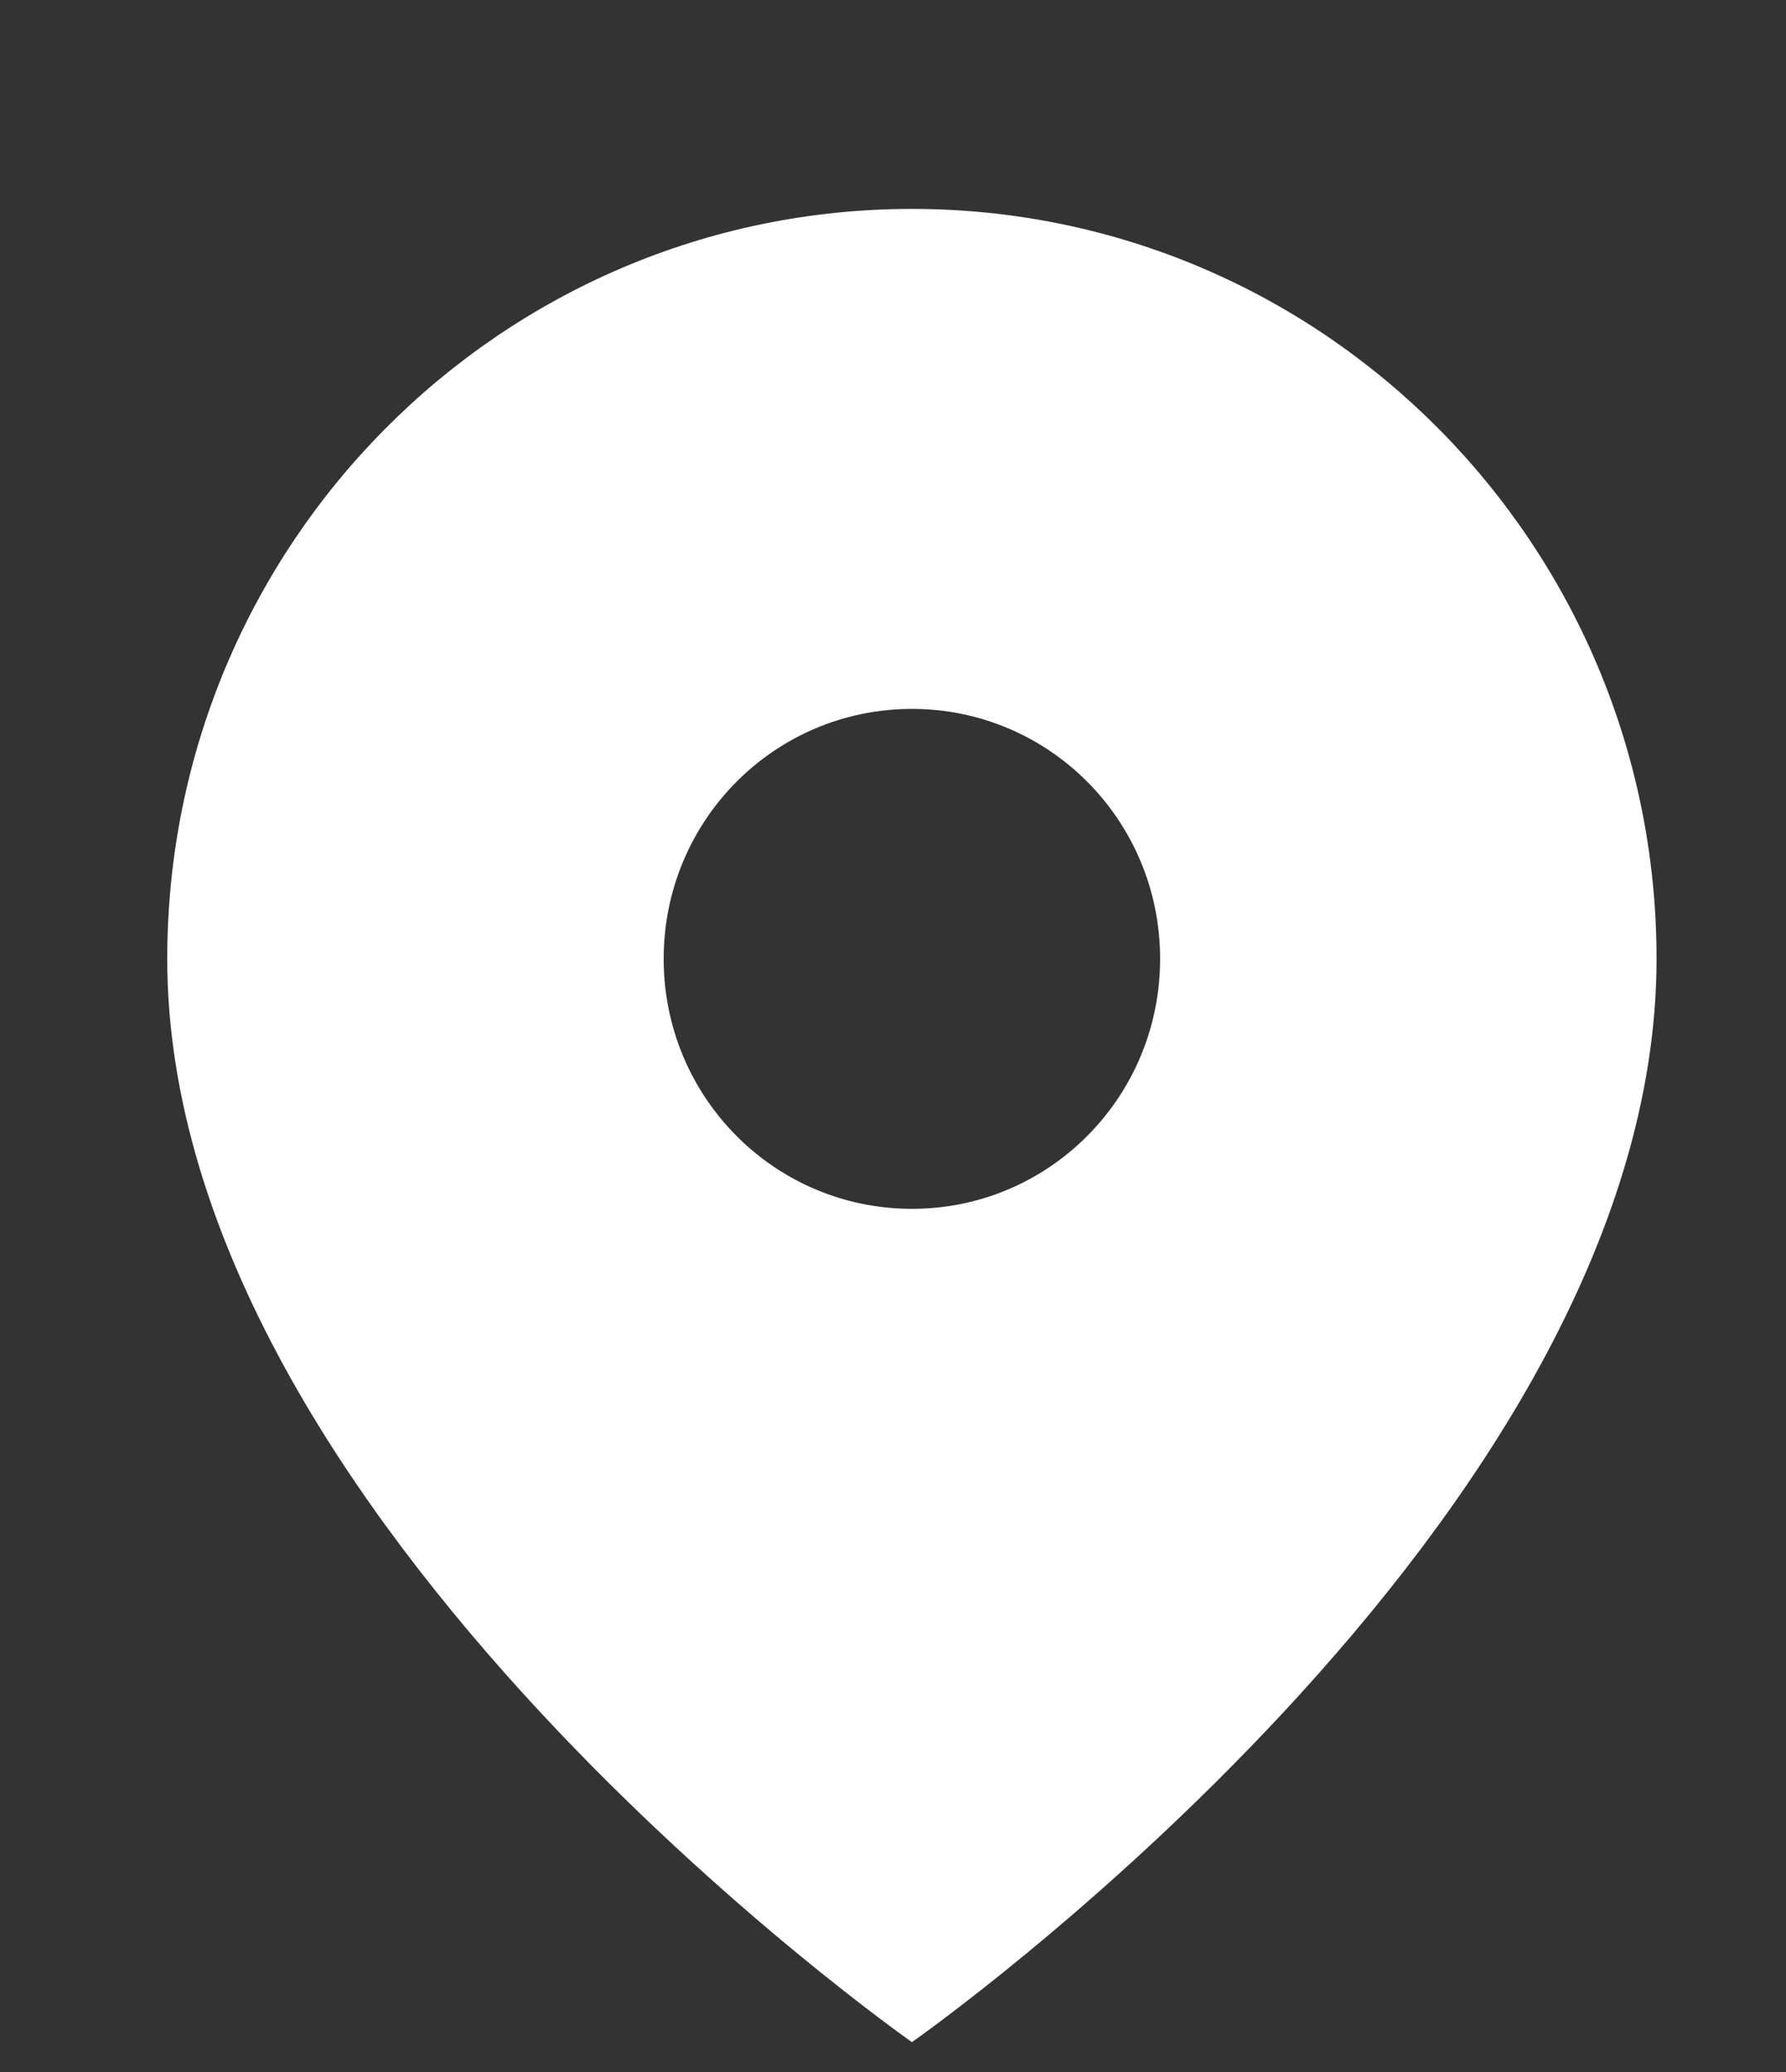
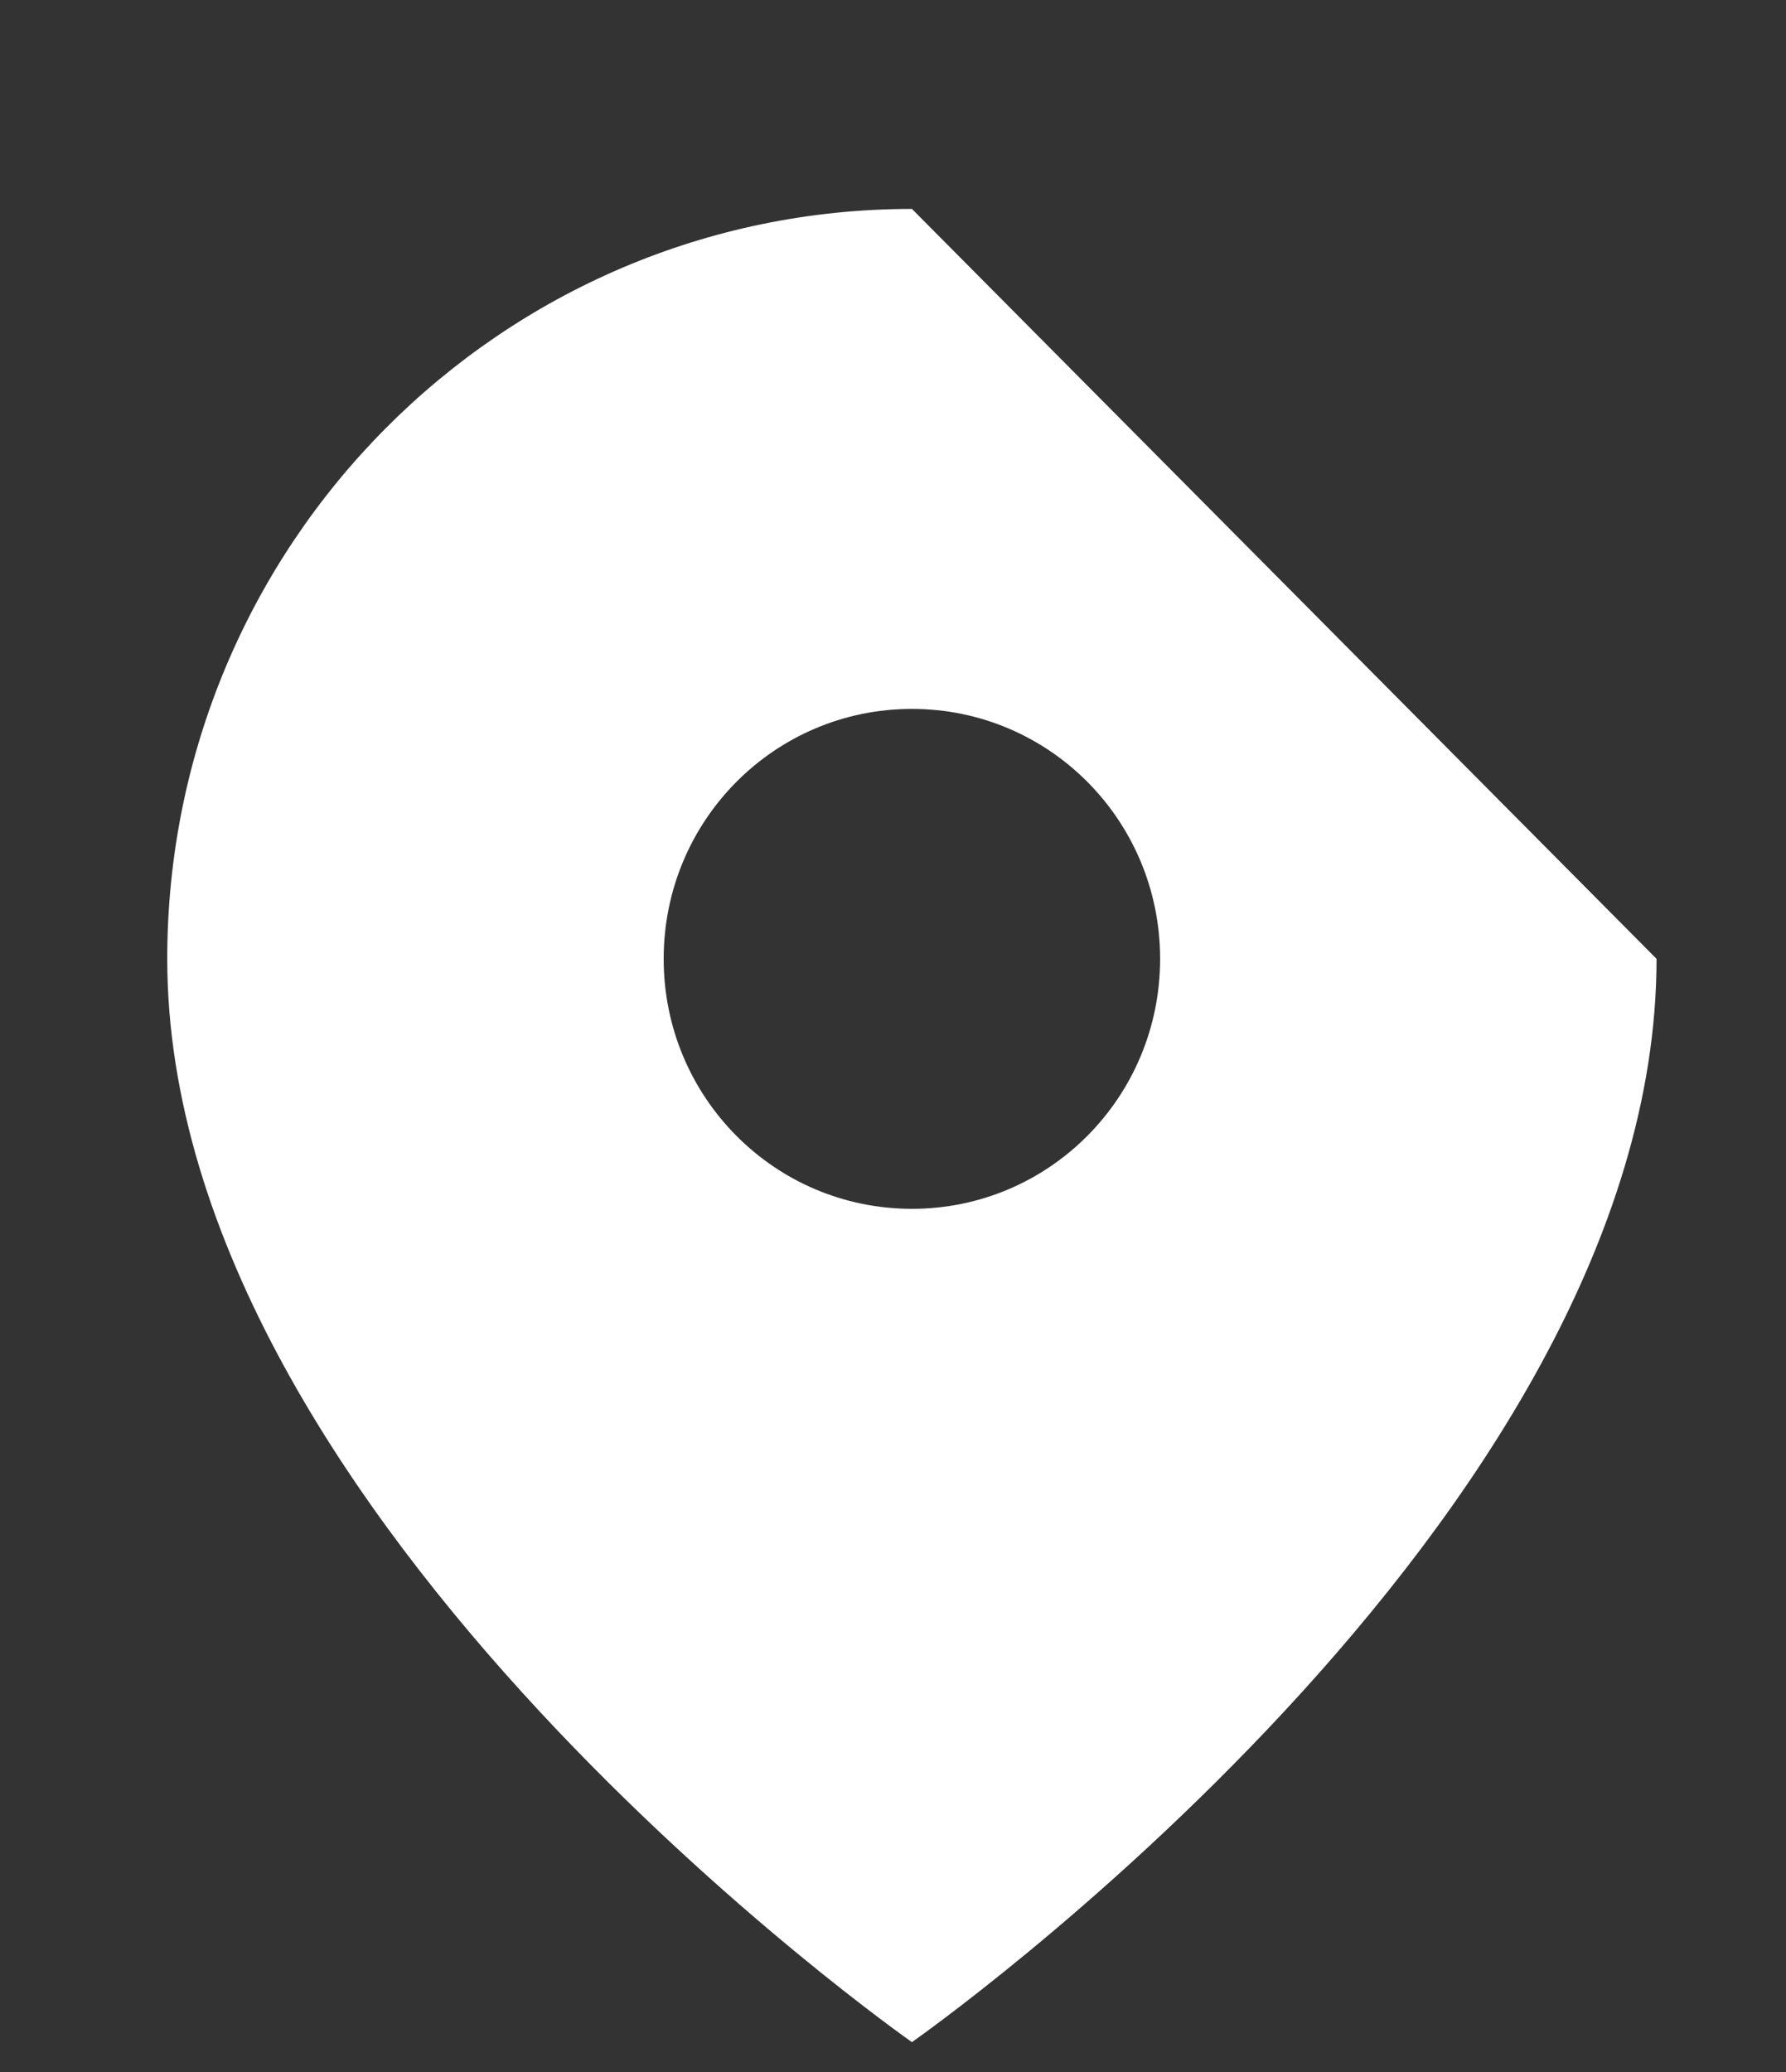
<svg xmlns="http://www.w3.org/2000/svg" width="25" height="29" viewBox="0 0 25 29" fill="none">
  <rect x="0" y="0" width="25" height="29" fill="#333333" stroke="none" />
-   <path d="M12.765 2.924C7.009 2.924 2.341 7.624 2.341 13.42C2.341 21.293 12.765 28.582 12.765 28.582C12.765 28.582 23.188 21.293 23.188 13.42C23.188 7.624 18.521 2.924 12.765 2.924ZM12.765 16.919C10.842 16.919 9.29 15.356 9.29 13.42C9.29 11.484 10.842 9.922 12.765 9.922C14.687 9.922 16.239 11.484 16.239 13.42C16.239 15.356 14.687 16.919 12.765 16.919Z" fill="white" />
+   <path d="M12.765 2.924C7.009 2.924 2.341 7.624 2.341 13.42C2.341 21.293 12.765 28.582 12.765 28.582C12.765 28.582 23.188 21.293 23.188 13.42ZM12.765 16.919C10.842 16.919 9.29 15.356 9.29 13.42C9.29 11.484 10.842 9.922 12.765 9.922C14.687 9.922 16.239 11.484 16.239 13.42C16.239 15.356 14.687 16.919 12.765 16.919Z" fill="white" />
</svg>